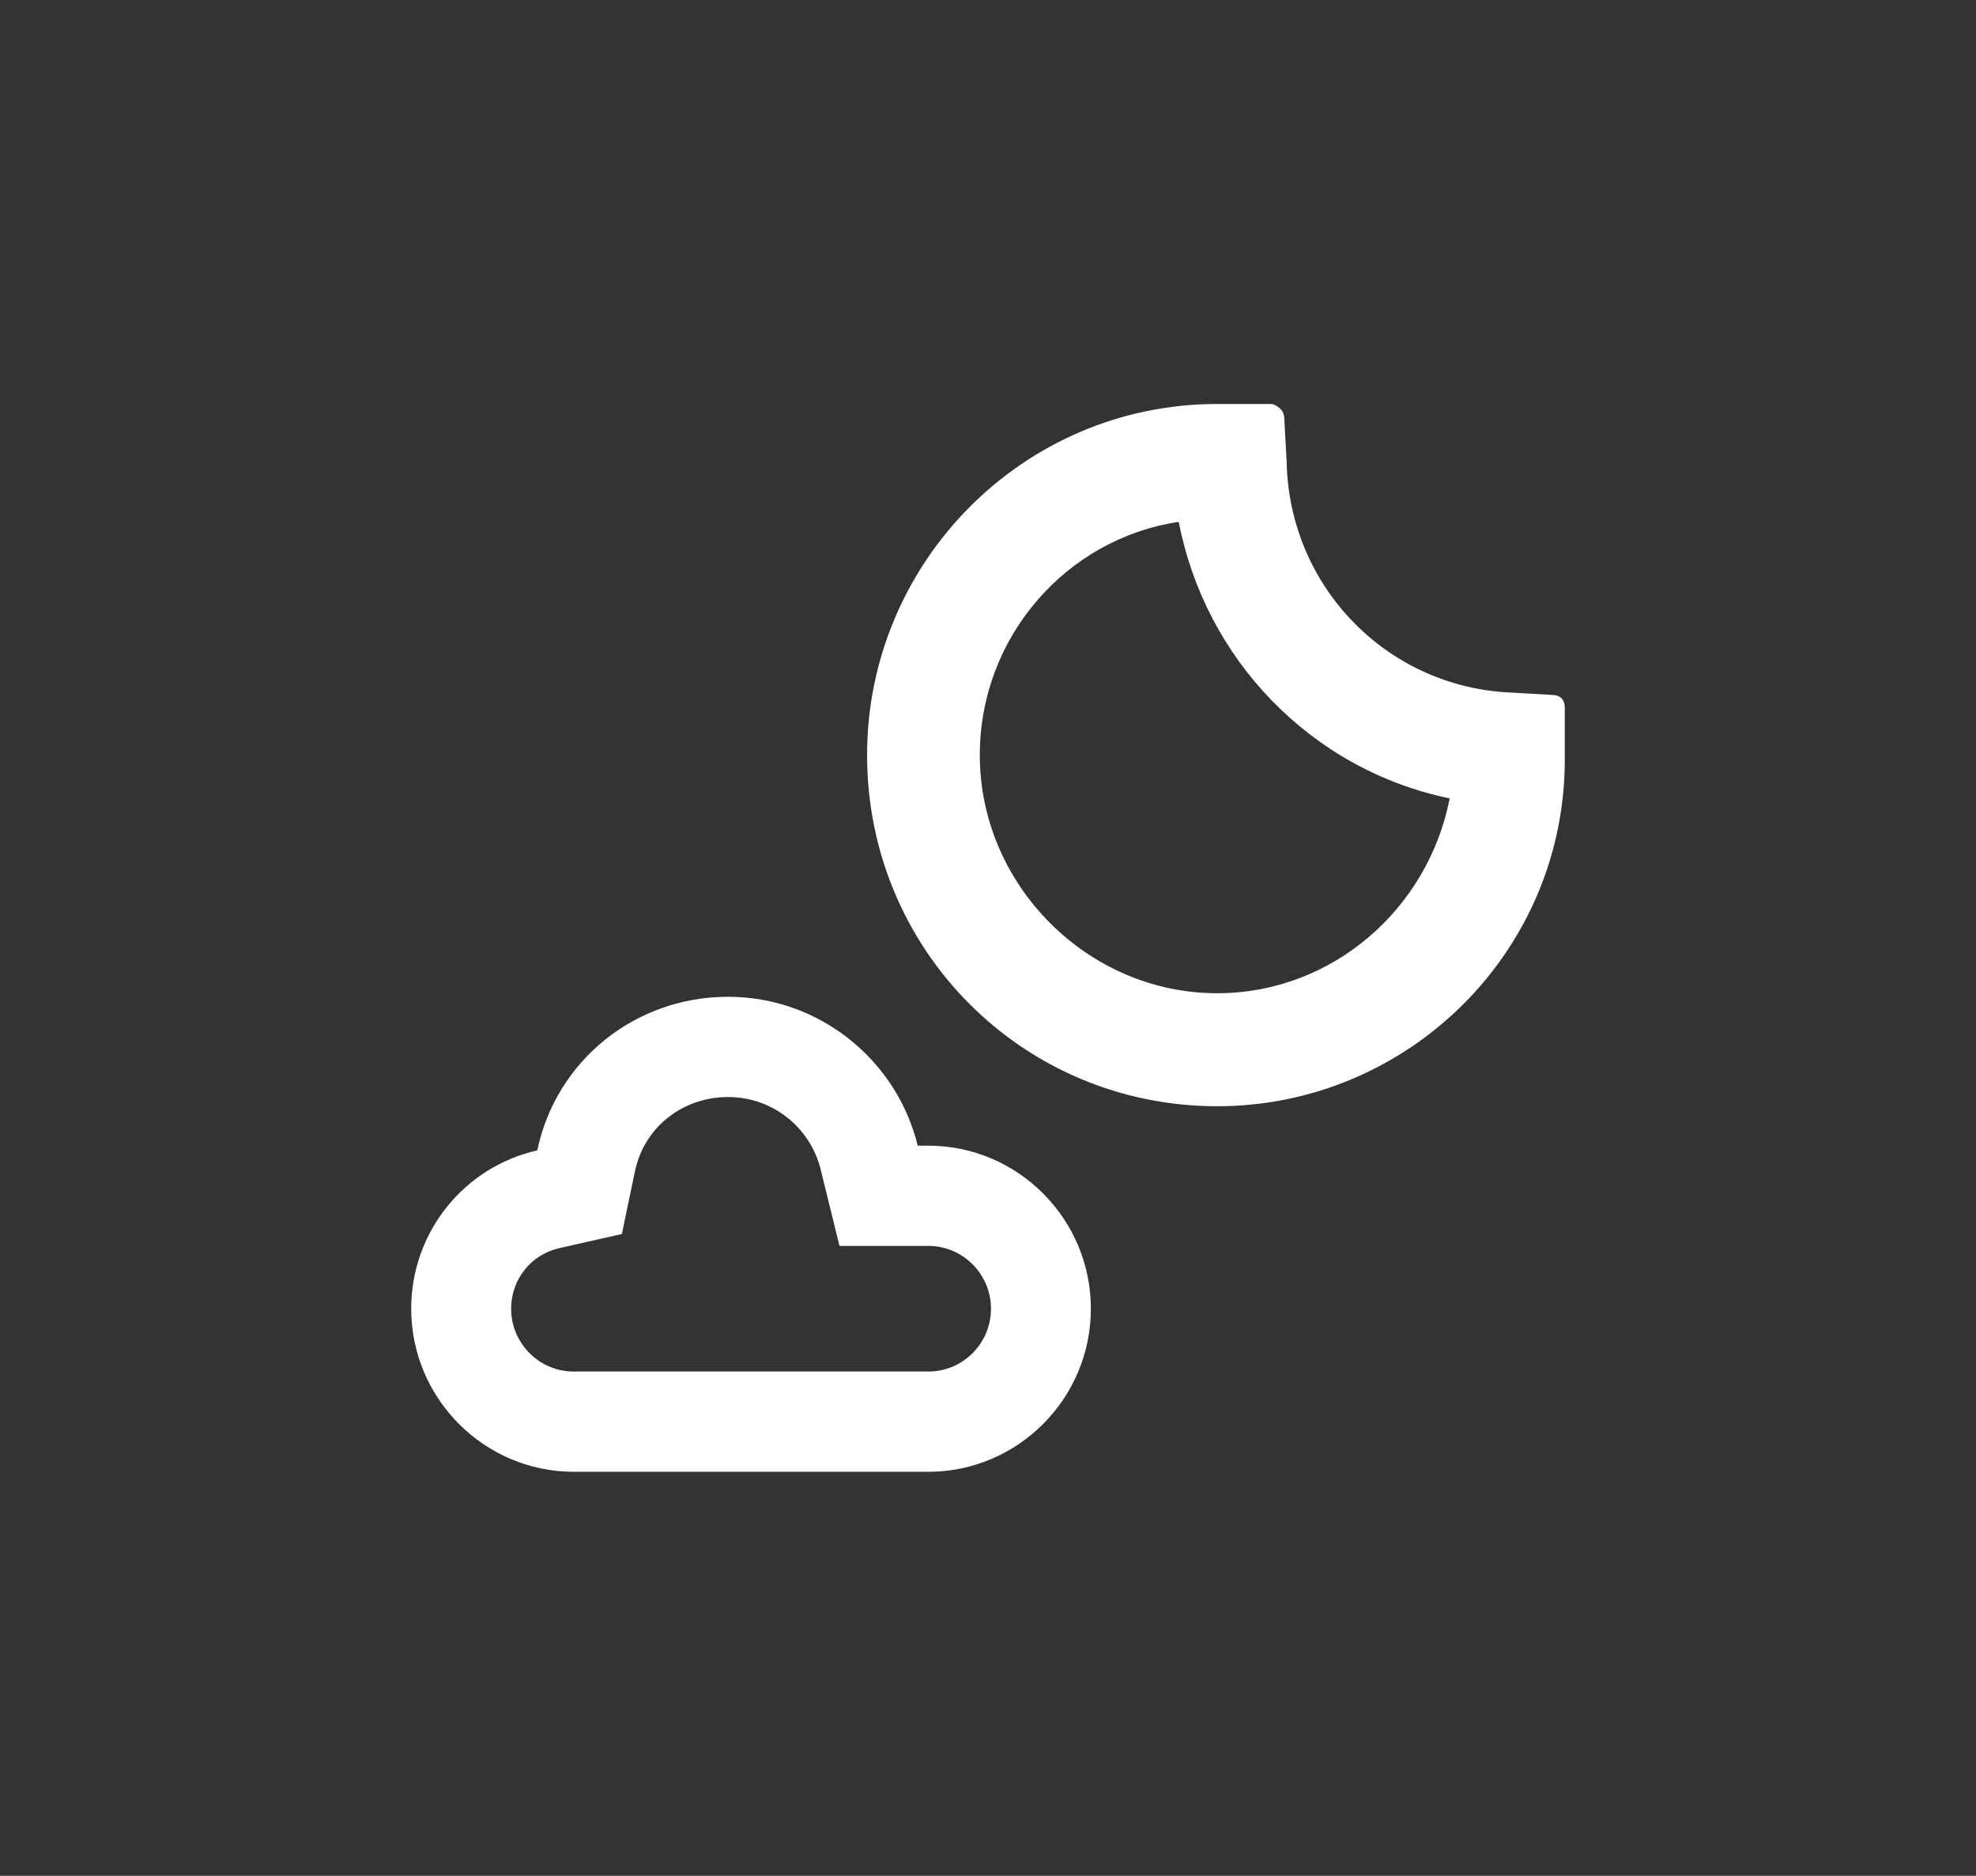
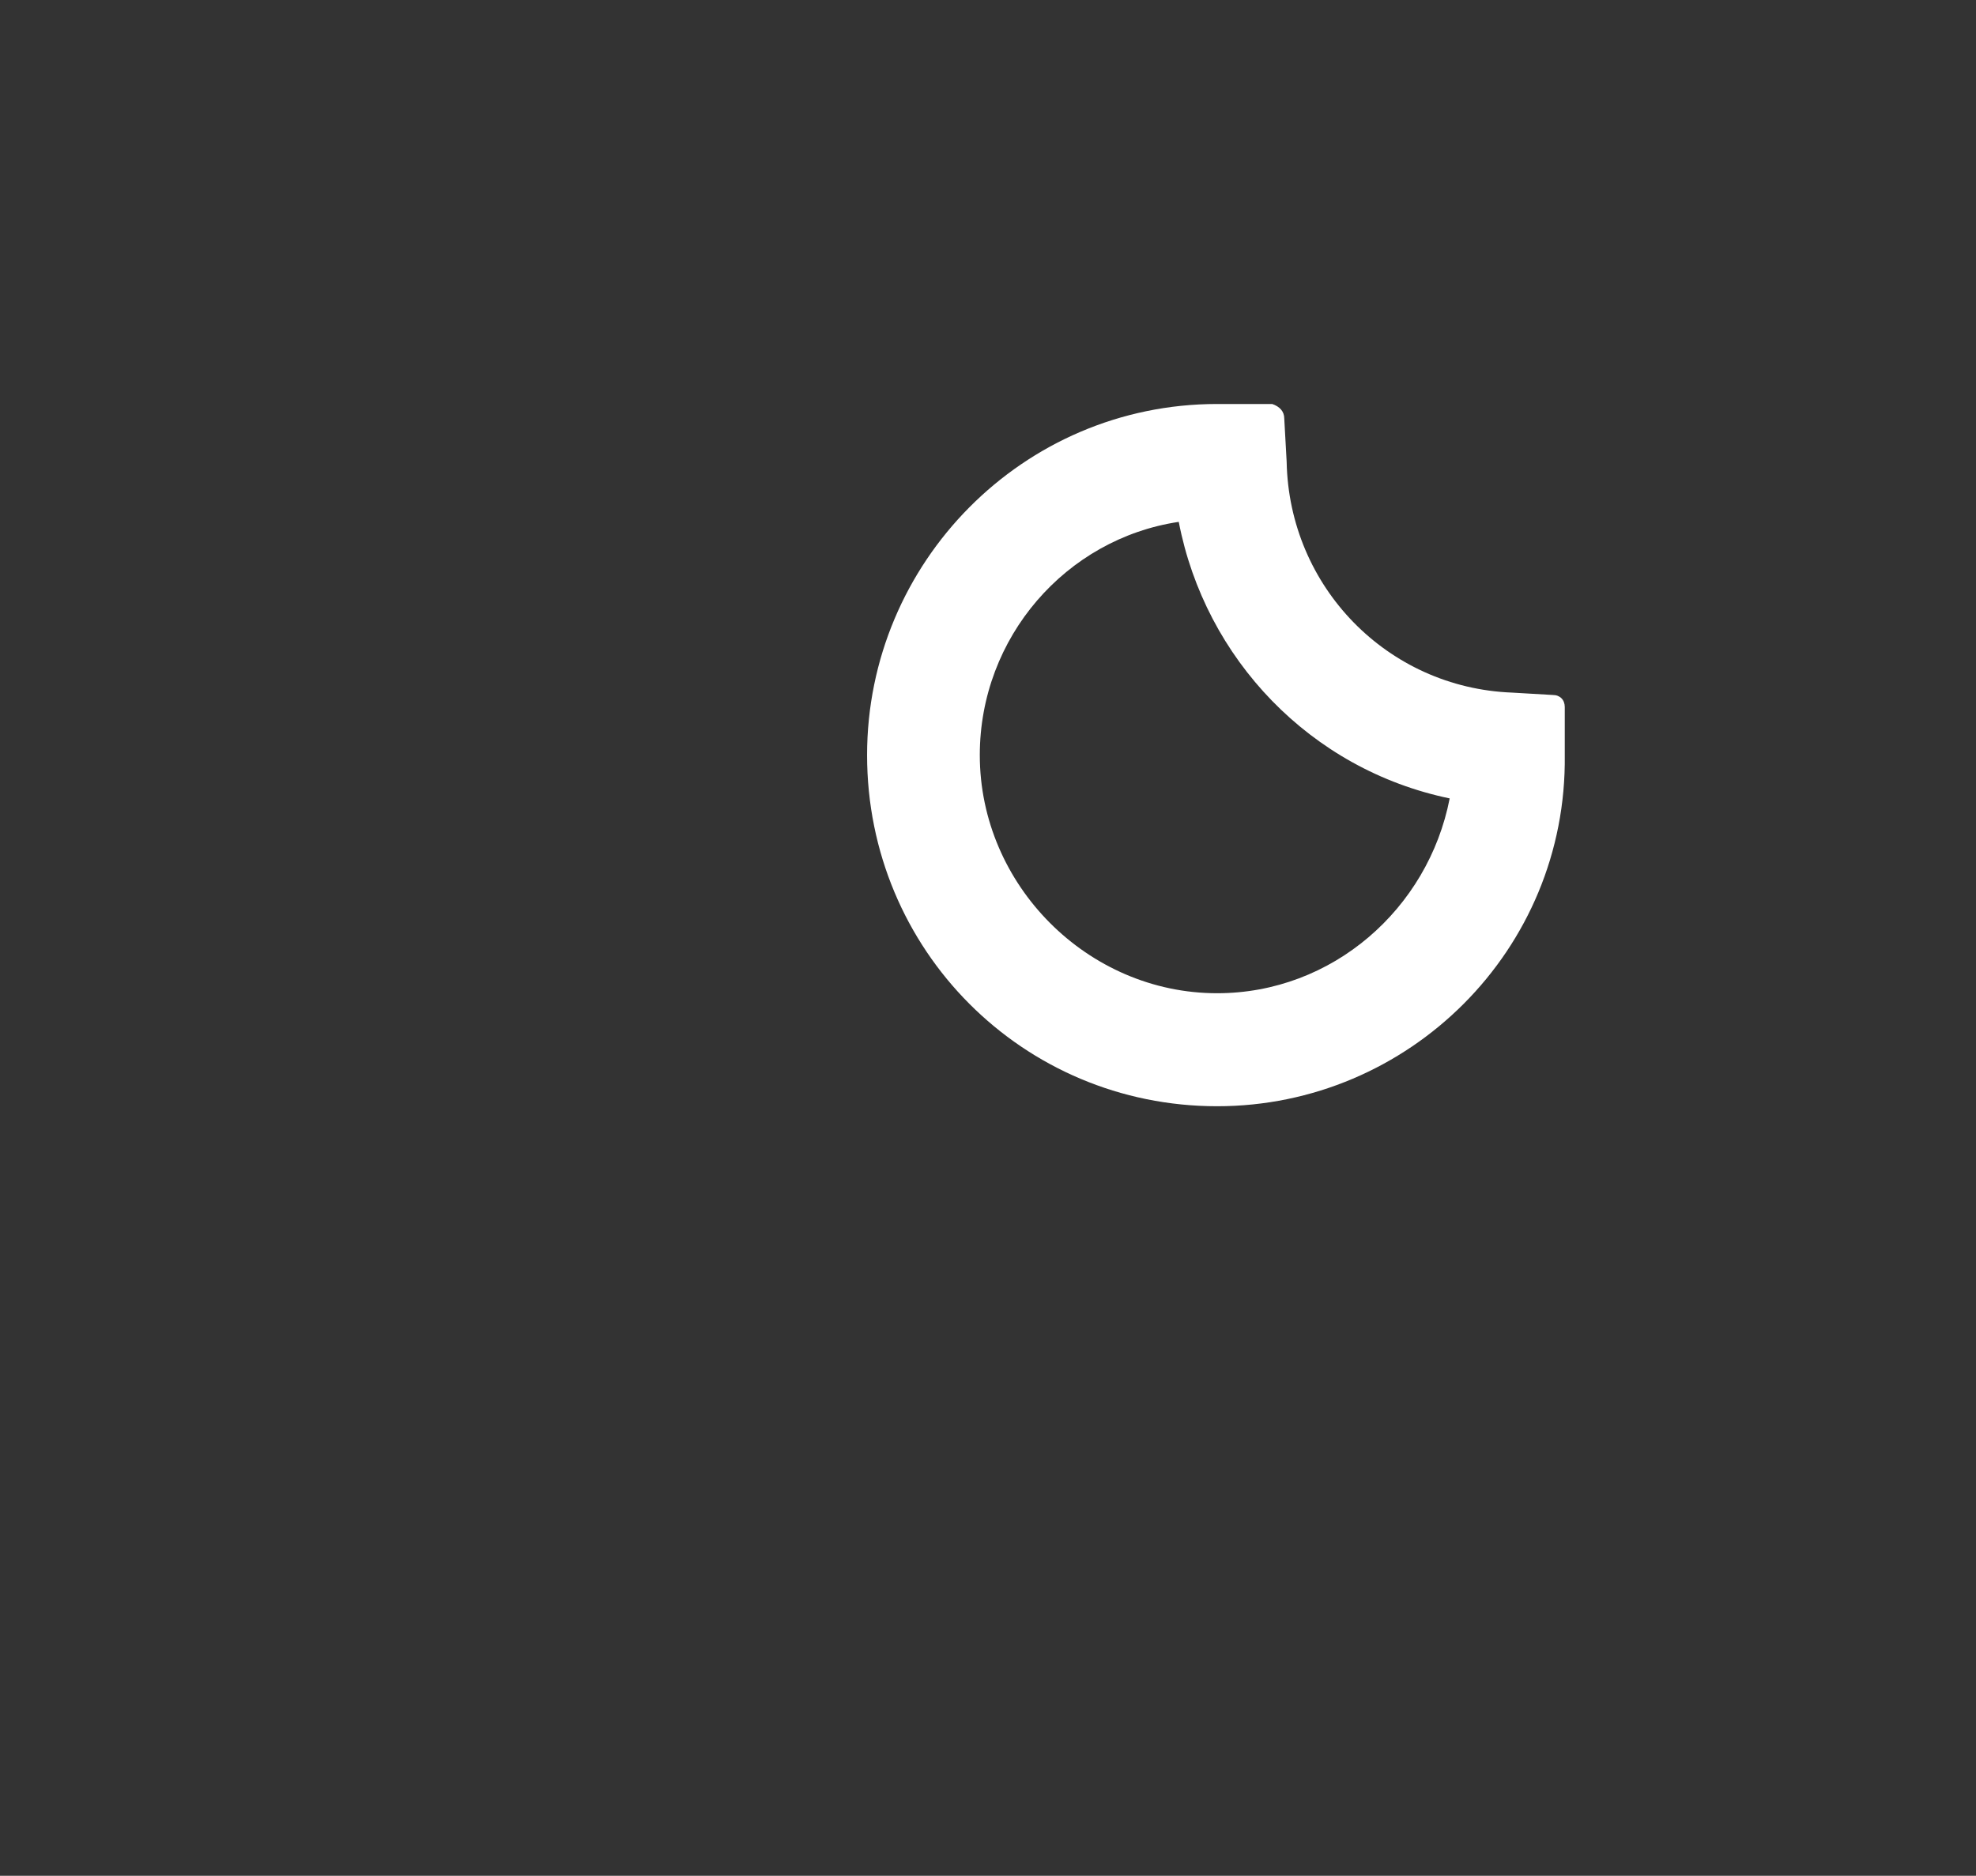
<svg xmlns="http://www.w3.org/2000/svg" version="1.1" id="Layer_1" x="0px" y="0px" width="99px" height="94px" viewBox="0 0 99 94" enable-background="new 0 0 99 94" xml:space="preserve">
  <rect x="0" y="0" width="99" height="94" fill="#333333" stroke="none" />
  <g>
    <g id="moon_1_">
      <path fill="#fff" d="M63.742,20.246c0.36,0.122,0.601,0.362,0.601,0.724l0.12,2.17c0.121,6.266,5.046,11.327,11.291,11.568    l2.043,0.119c0.361,0,0.6,0.242,0.6,0.605v2.408c0.121,9.763-7.808,17.596-17.418,17.596c-9.729,0-17.537-7.833-17.537-17.596    c0-9.641,7.808-17.595,17.537-17.595H63.742z M59.057,26.152c-5.646,0.843-9.968,5.784-9.968,11.688    c0,6.509,5.404,11.933,11.89,11.933c5.767,0,10.572-4.22,11.652-9.763C65.664,38.564,60.379,33.021,59.057,26.152z" />
    </g>
-     <path fill="#fff" d="M46.51,57.412h-0.531c-1.061-4.322-4.957-7.461-9.502-7.461c-4.662,0-8.615,3.197-9.559,7.697   c-3.66,0.83-6.316,4.086-6.316,7.935c0,4.5,3.66,8.171,8.145,8.171H46.51c4.486,0,8.144-3.671,8.144-8.171   C54.654,61.084,50.996,57.412,46.51,57.412z M46.51,68.731H28.747c-1.73,0-3.139-1.412-3.139-3.148   c0-1.466,0.992-2.715,2.412-3.035l3.135-0.71l0.66-3.154c0.459-2.185,2.377-3.71,4.662-3.71c2.207,0,4.115,1.497,4.643,3.642   l0.939,3.819h3.92h0.531c1.73,0,3.139,1.412,3.139,3.148S48.241,68.731,46.51,68.731z" />
  </g>
</svg>